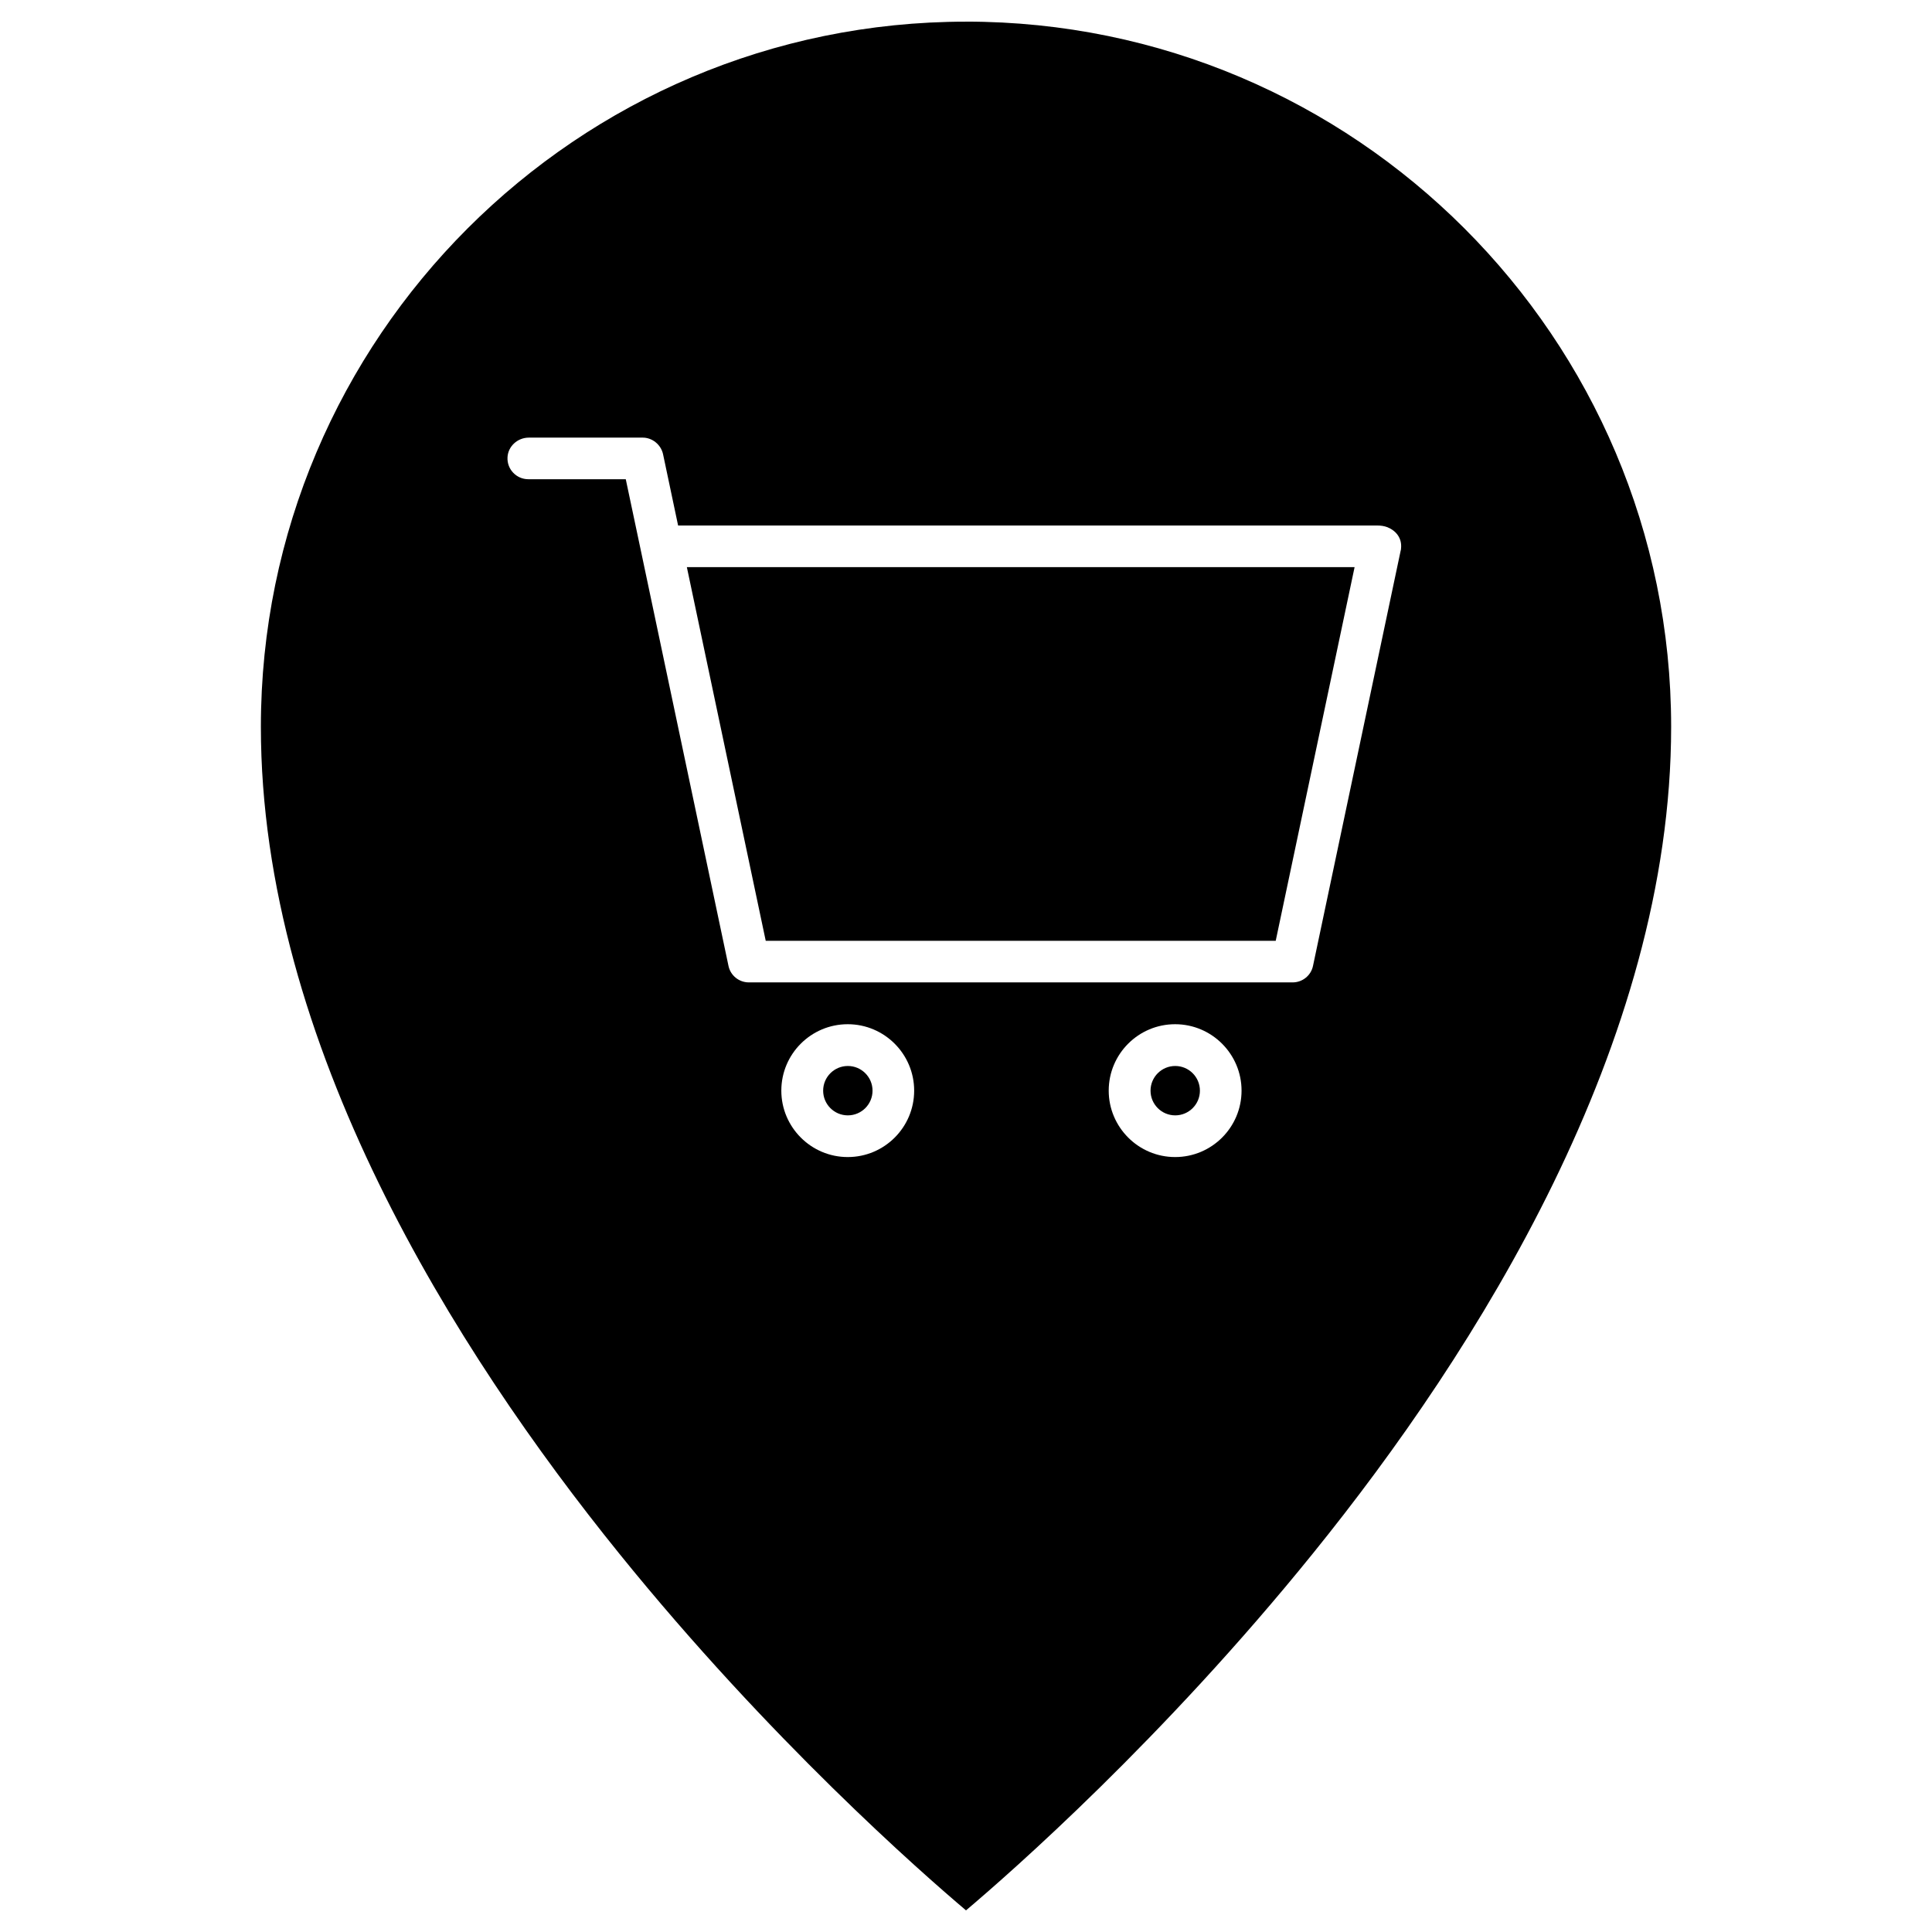
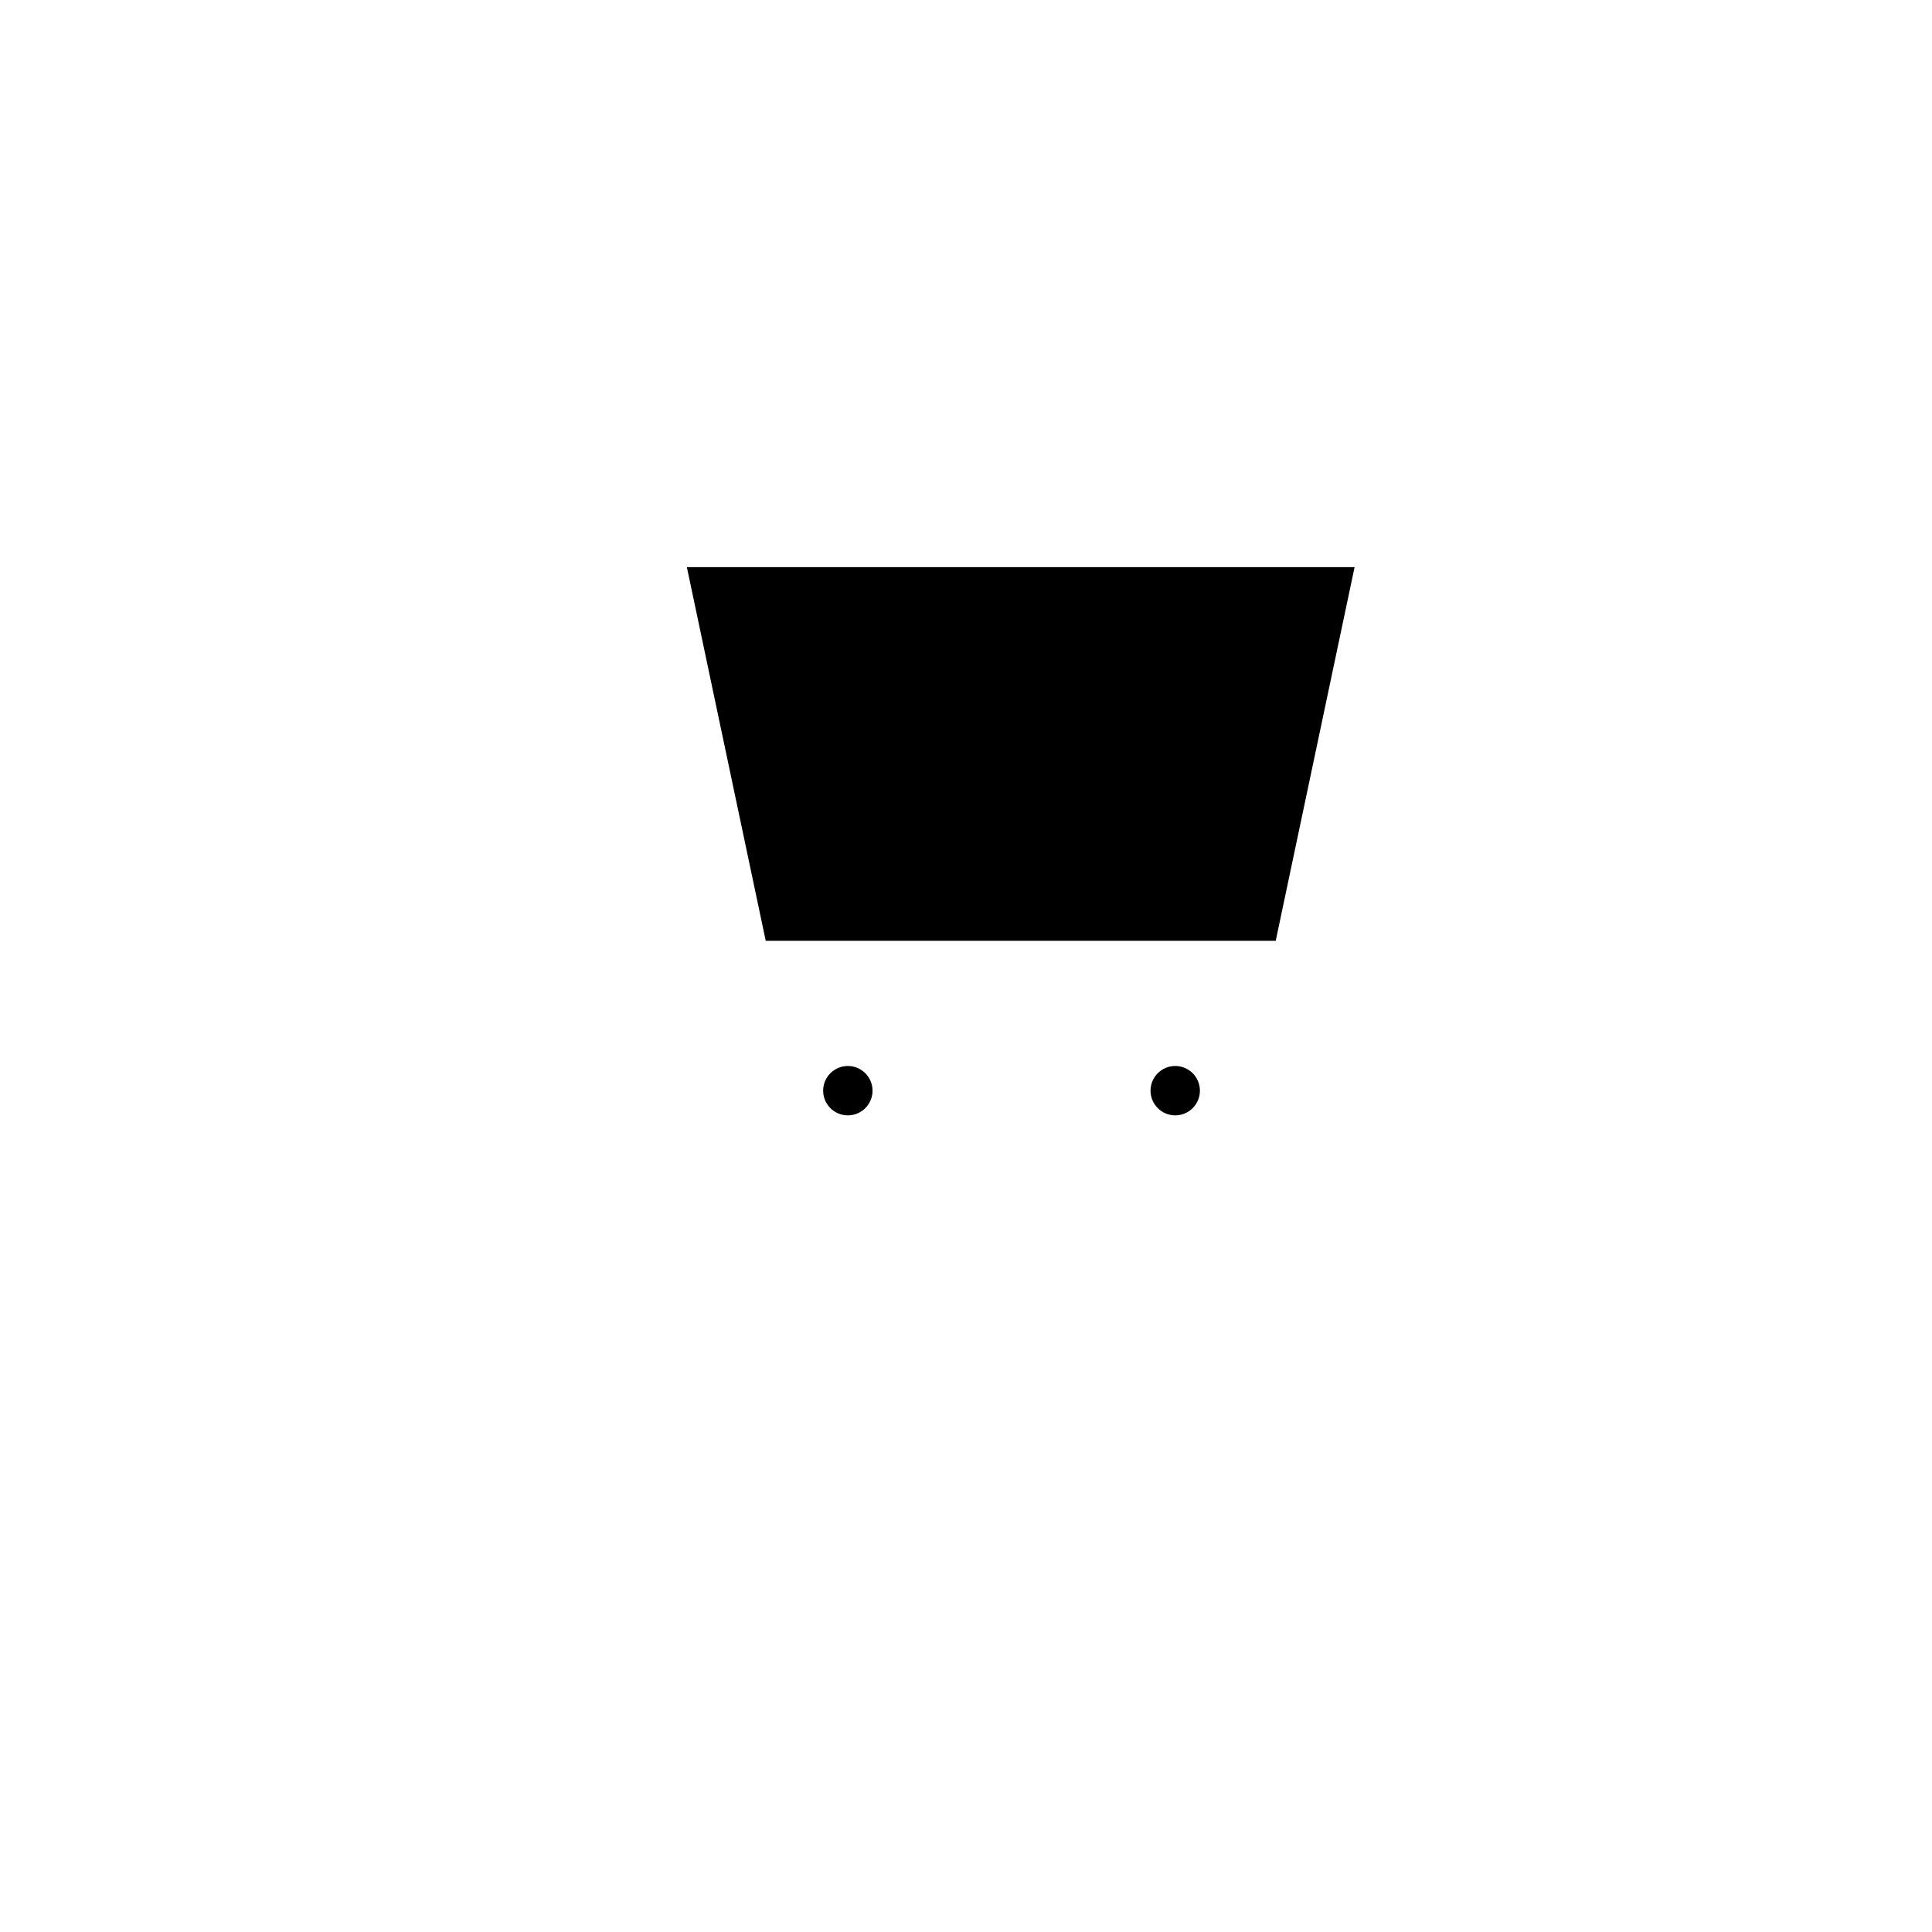
<svg xmlns="http://www.w3.org/2000/svg" fill="#000000" width="800px" height="800px" version="1.1" viewBox="144 144 512 512">
  <g>
    <path d="m375.23 433.04c0 3.613-2.93 6.543-6.543 6.543-3.613 0-6.543-2.93-6.543-6.543 0-3.613 2.93-6.543 6.543-6.543 3.613 0 6.543 2.93 6.543 6.543" />
    <path d="m461.99 433.04c0 3.613-2.93 6.543-6.543 6.543s-6.543-2.93-6.543-6.543c0-3.613 2.93-6.543 6.543-6.543s6.543 2.93 6.543 6.543" />
    <path d="m502.98 294.3-20.902 99.027h-135.15l-20.902-99.027z" />
-     <path d="m400 149.73c103.05 0 186.87 83.816 186.87 186.87 0 83.98-51.559 165.44-94.84 218.96-39.848 49.332-80.188 84.699-92.027 94.707-11.844-10.012-52.051-45.246-91.895-94.547-43.316-53.586-94.973-135.08-94.973-219.12 0-103.05 83.812-186.86 186.87-186.86zm115.29 139.62c0.293-2.75-1.34-4.711-3.598-5.629-0.852-0.328-1.766-0.457-2.715-0.457l-185.27 0.004-3.992-18.91c-0.555-2.551-2.91-4.449-5.527-4.383h-30.031c-2.977 0-5.527 2.289-5.66 5.234-0.164 3.172 2.387 5.789 5.496 5.789h25.844l3.992 18.875 23.227 110.09c0.523 2.551 2.781 4.383 5.398 4.383h144.11c2.617 0 4.875-1.832 5.398-4.383l23.227-110.02c0.066-0.195 0.098-0.391 0.098-0.59zm-42.266 143.68c0-9.684-7.883-17.602-17.602-17.602-9.715 0-17.602 7.883-17.602 17.602 0 9.684 7.883 17.602 17.602 17.602 9.715 0 17.602-7.883 17.602-17.602zm-86.762 0c0-9.684-7.883-17.602-17.602-17.602-9.715 0-17.602 7.883-17.602 17.602 0 9.684 7.883 17.602 17.602 17.602s17.602-7.883 17.602-17.602z" />
  </g>
</svg>